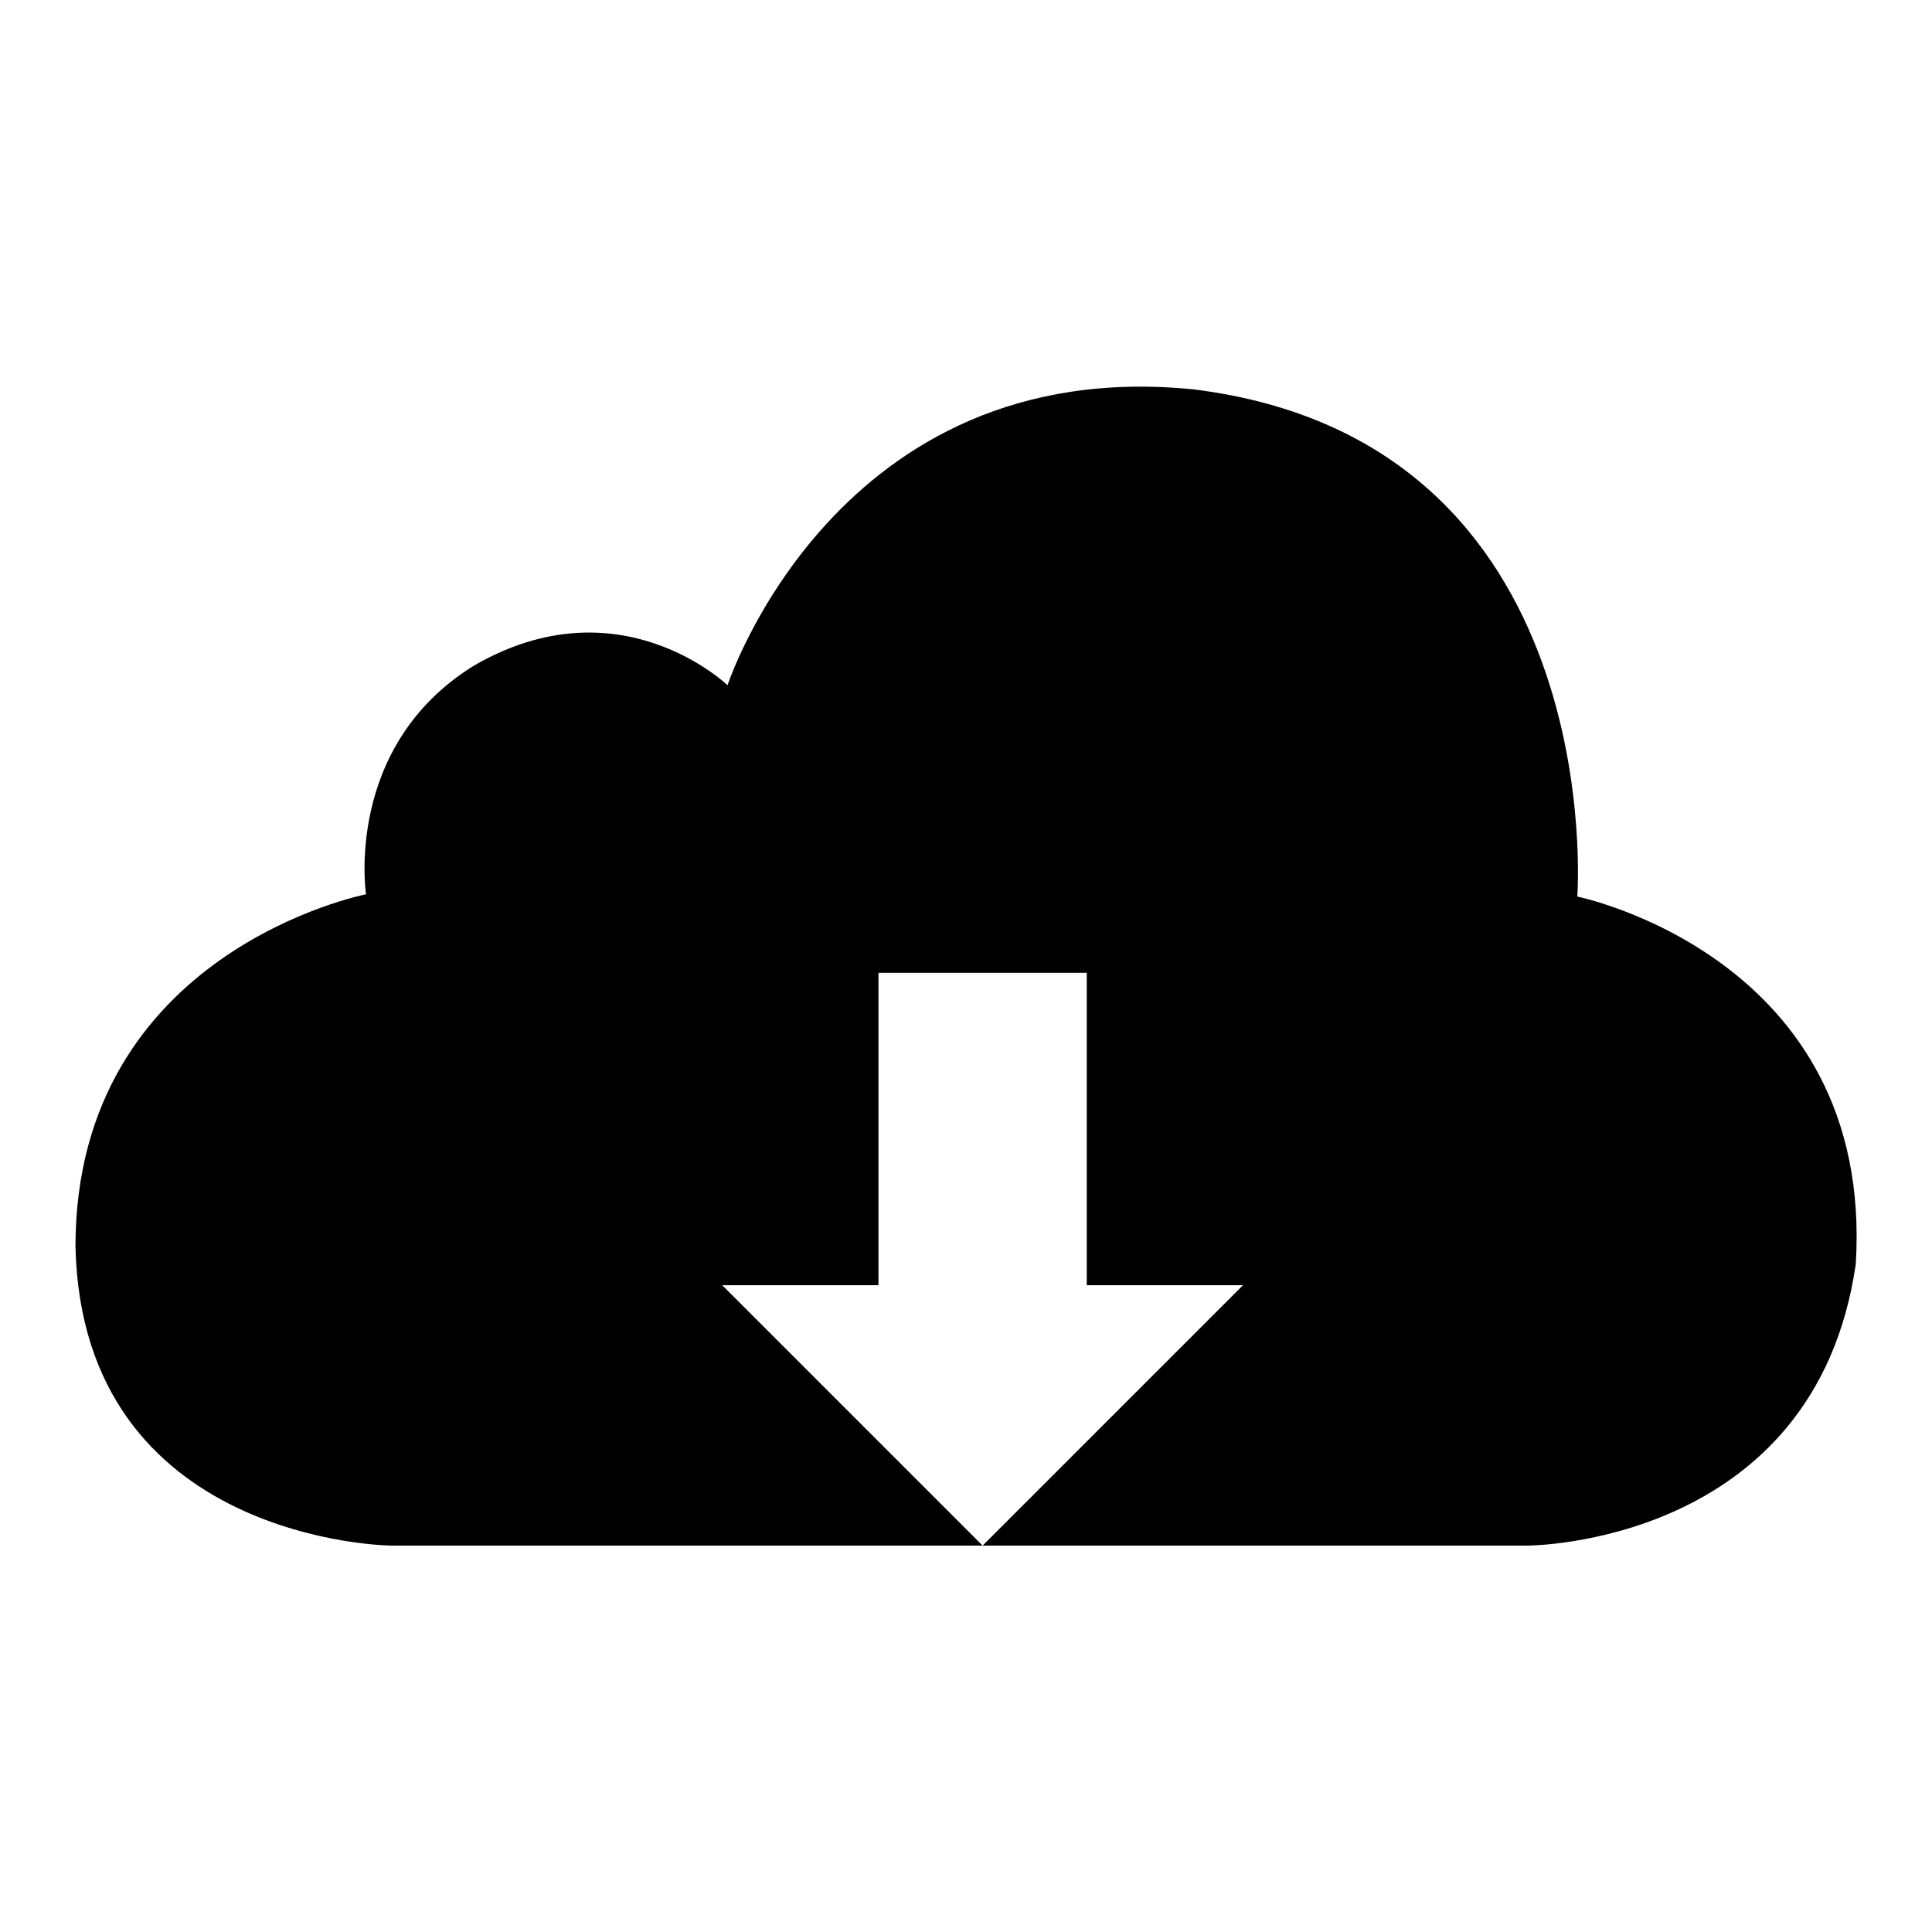
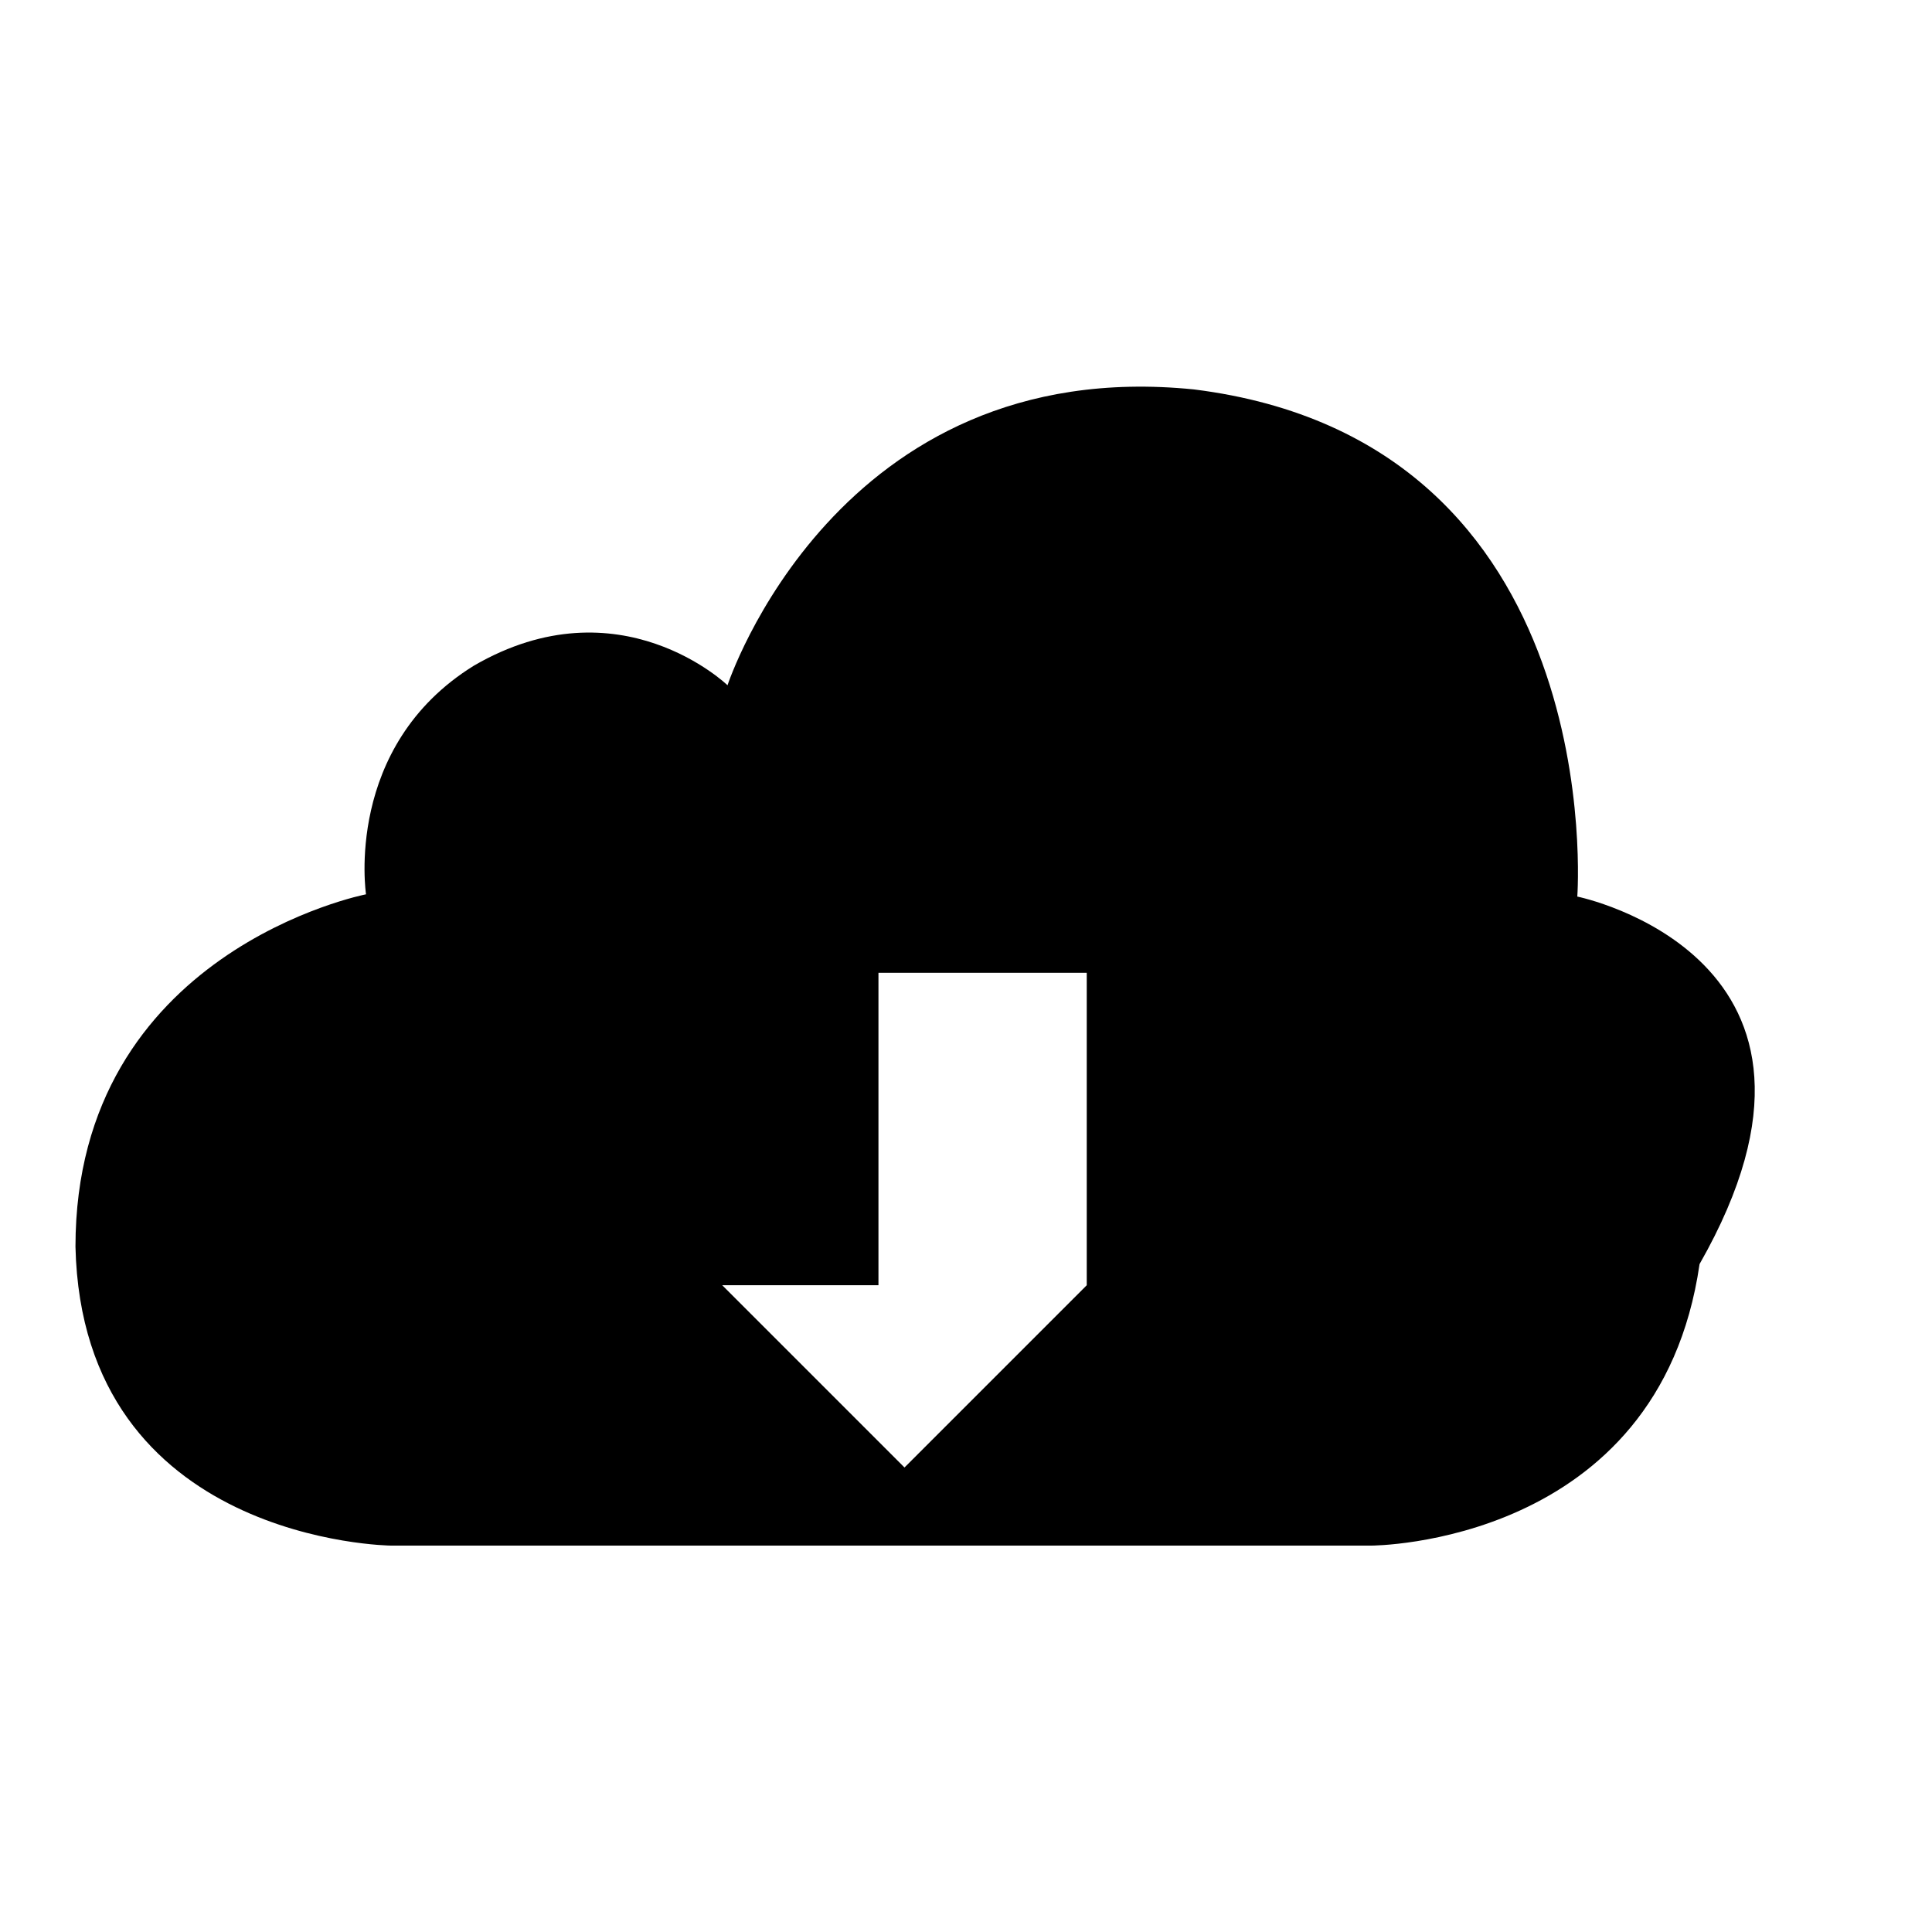
<svg xmlns="http://www.w3.org/2000/svg" version="1.1" x="0px" y="0px" viewBox="0 0 256 256" enable-background="new 0 0 256 256" xml:space="preserve">
  <g>
    <g>
      <g>
-         <path fill="#000000" d="M209,118.8c0,0,4.5-60.3-50.8-67.2c-47.4-4.8-61.8,39.2-61.8,39.2S82.1,77,62.8,88.2c-17.3,10.7-14.3,30.3-14.3,30.3S10,126,10,165.2c0.9,39.2,41.8,39.6,41.8,39.6h78.4l-34.5-34.5h20.7v-41.4H144v41.4h20.7l-34.5,34.5h72.2c0,0,38.1,0,43.5-37.3C248.4,126.8,209,118.8,209,118.8z" />
+         <path fill="#000000" d="M209,118.8c0,0,4.5-60.3-50.8-67.2c-47.4-4.8-61.8,39.2-61.8,39.2S82.1,77,62.8,88.2c-17.3,10.7-14.3,30.3-14.3,30.3S10,126,10,165.2c0.9,39.2,41.8,39.6,41.8,39.6h78.4l-34.5-34.5h20.7v-41.4H144v41.4l-34.5,34.5h72.2c0,0,38.1,0,43.5-37.3C248.4,126.8,209,118.8,209,118.8z" />
      </g>
    </g>
  </g>
</svg>